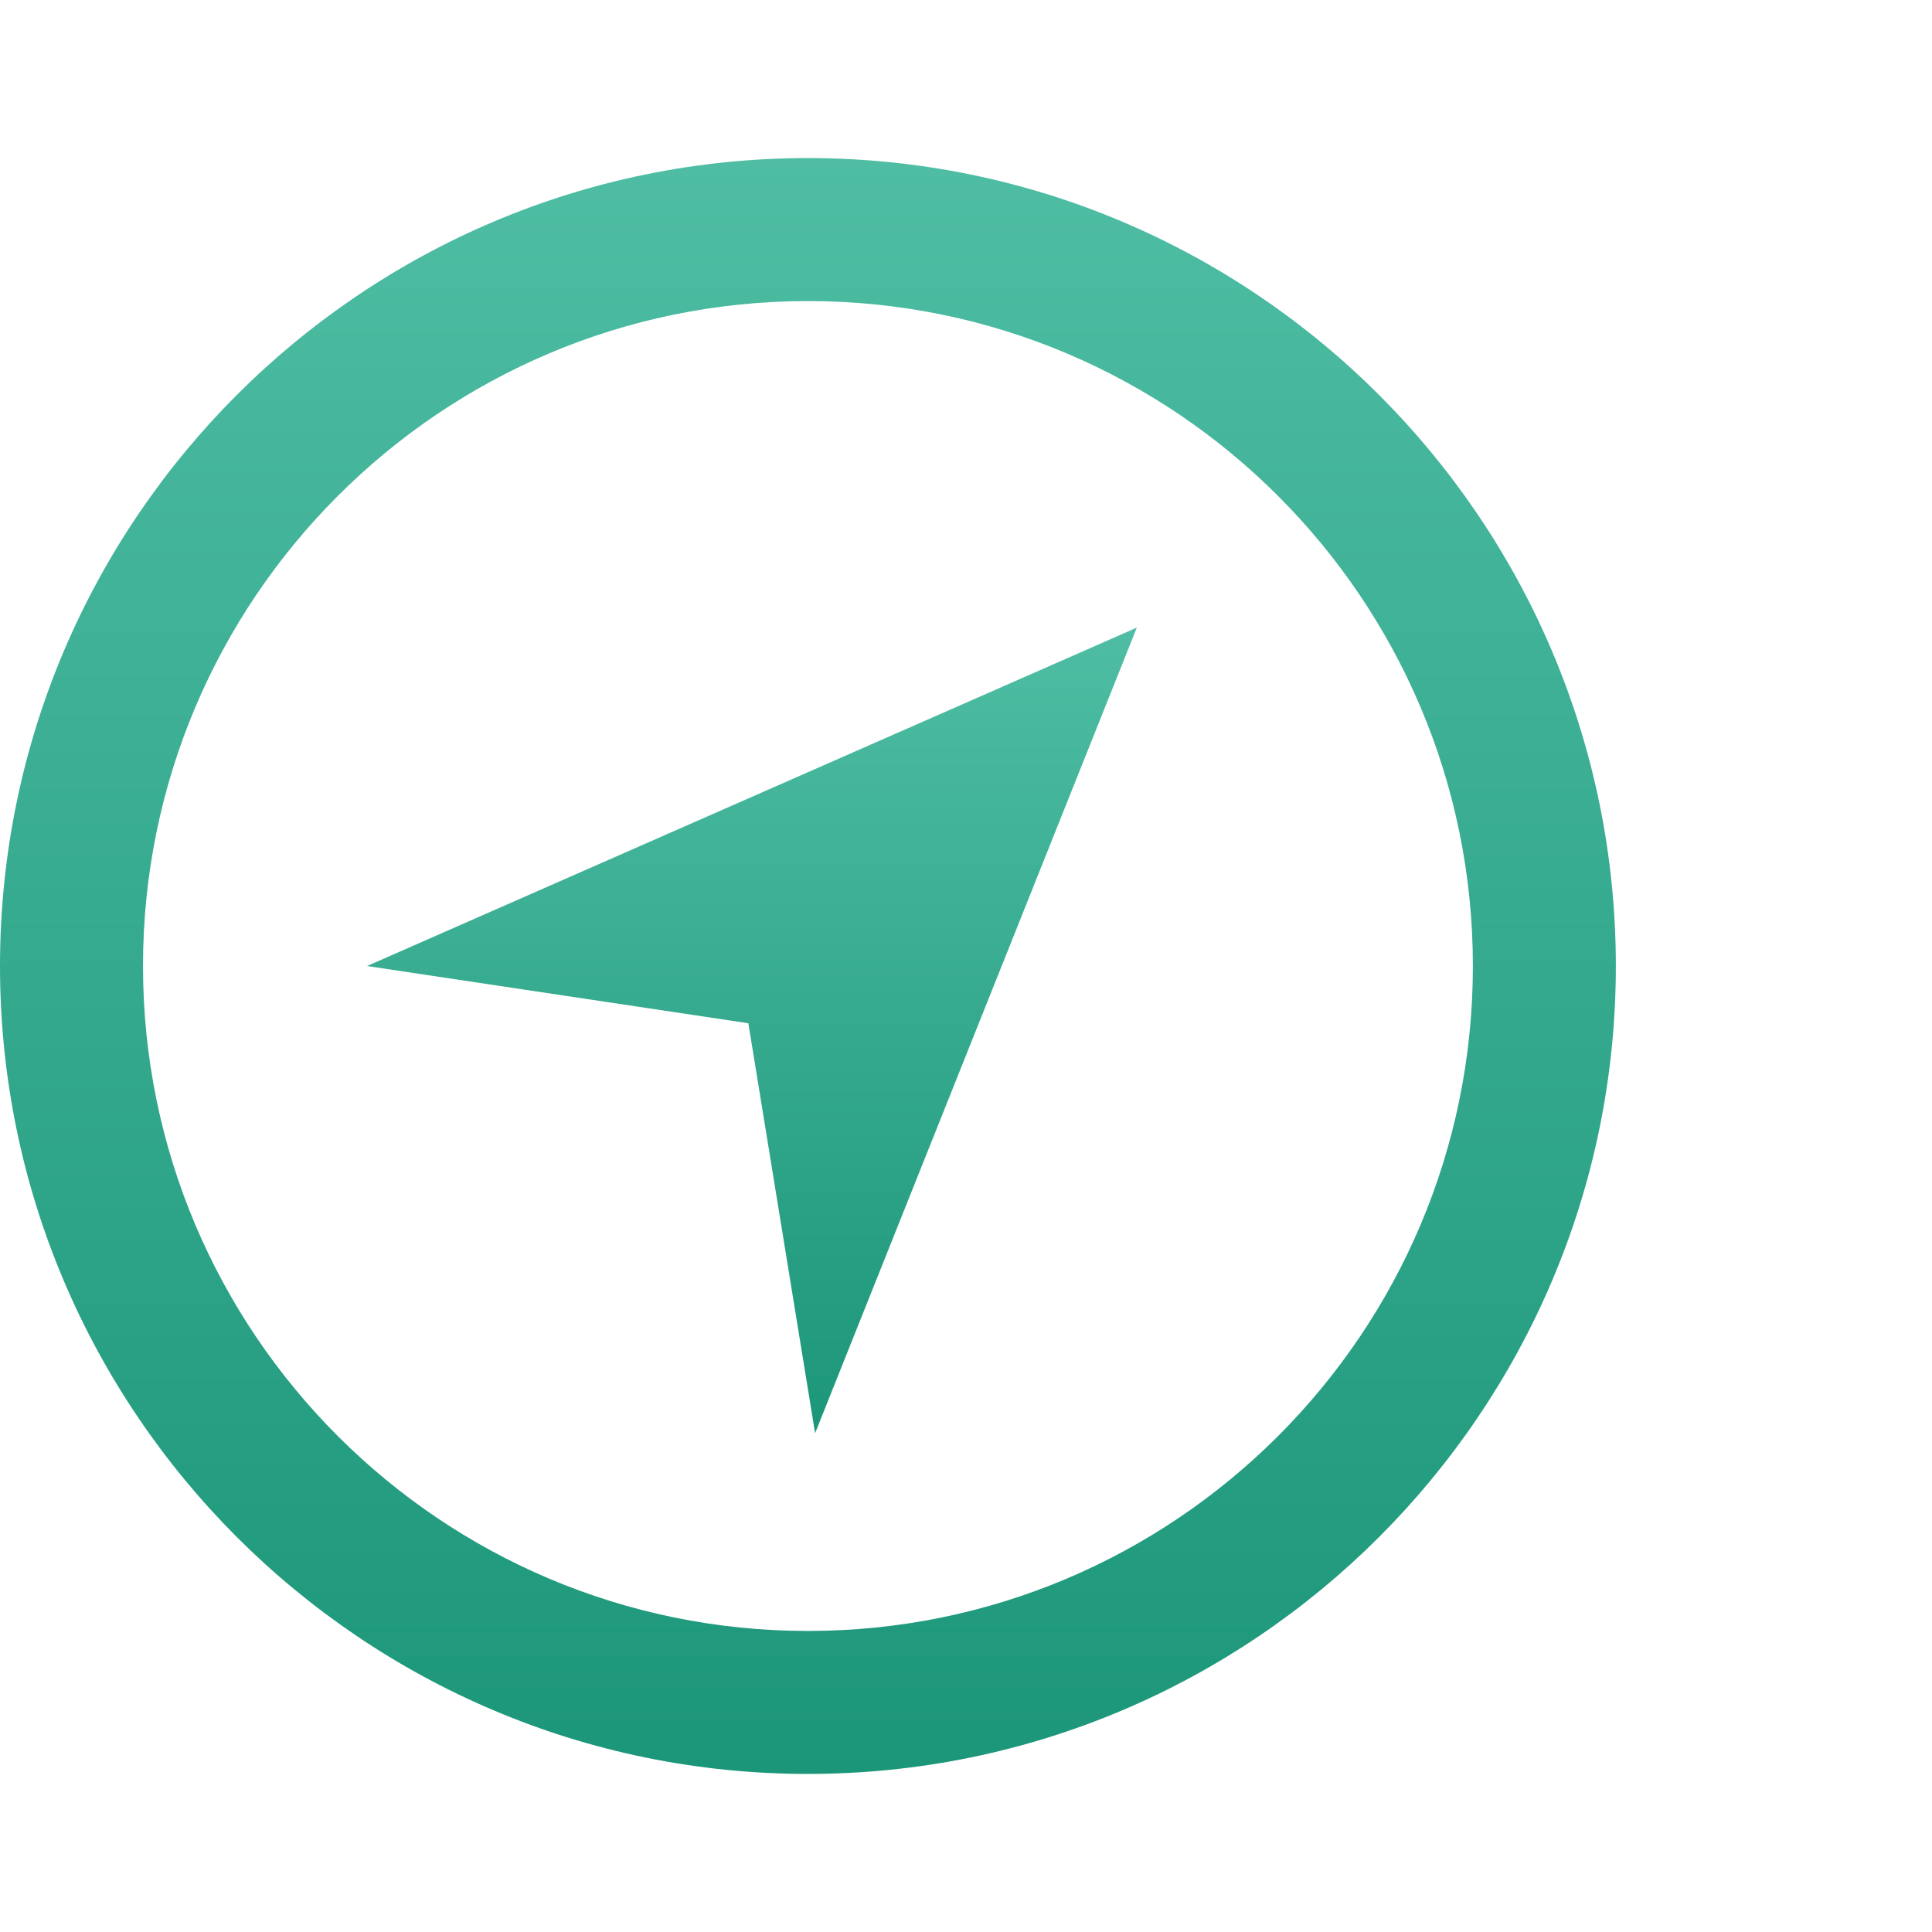
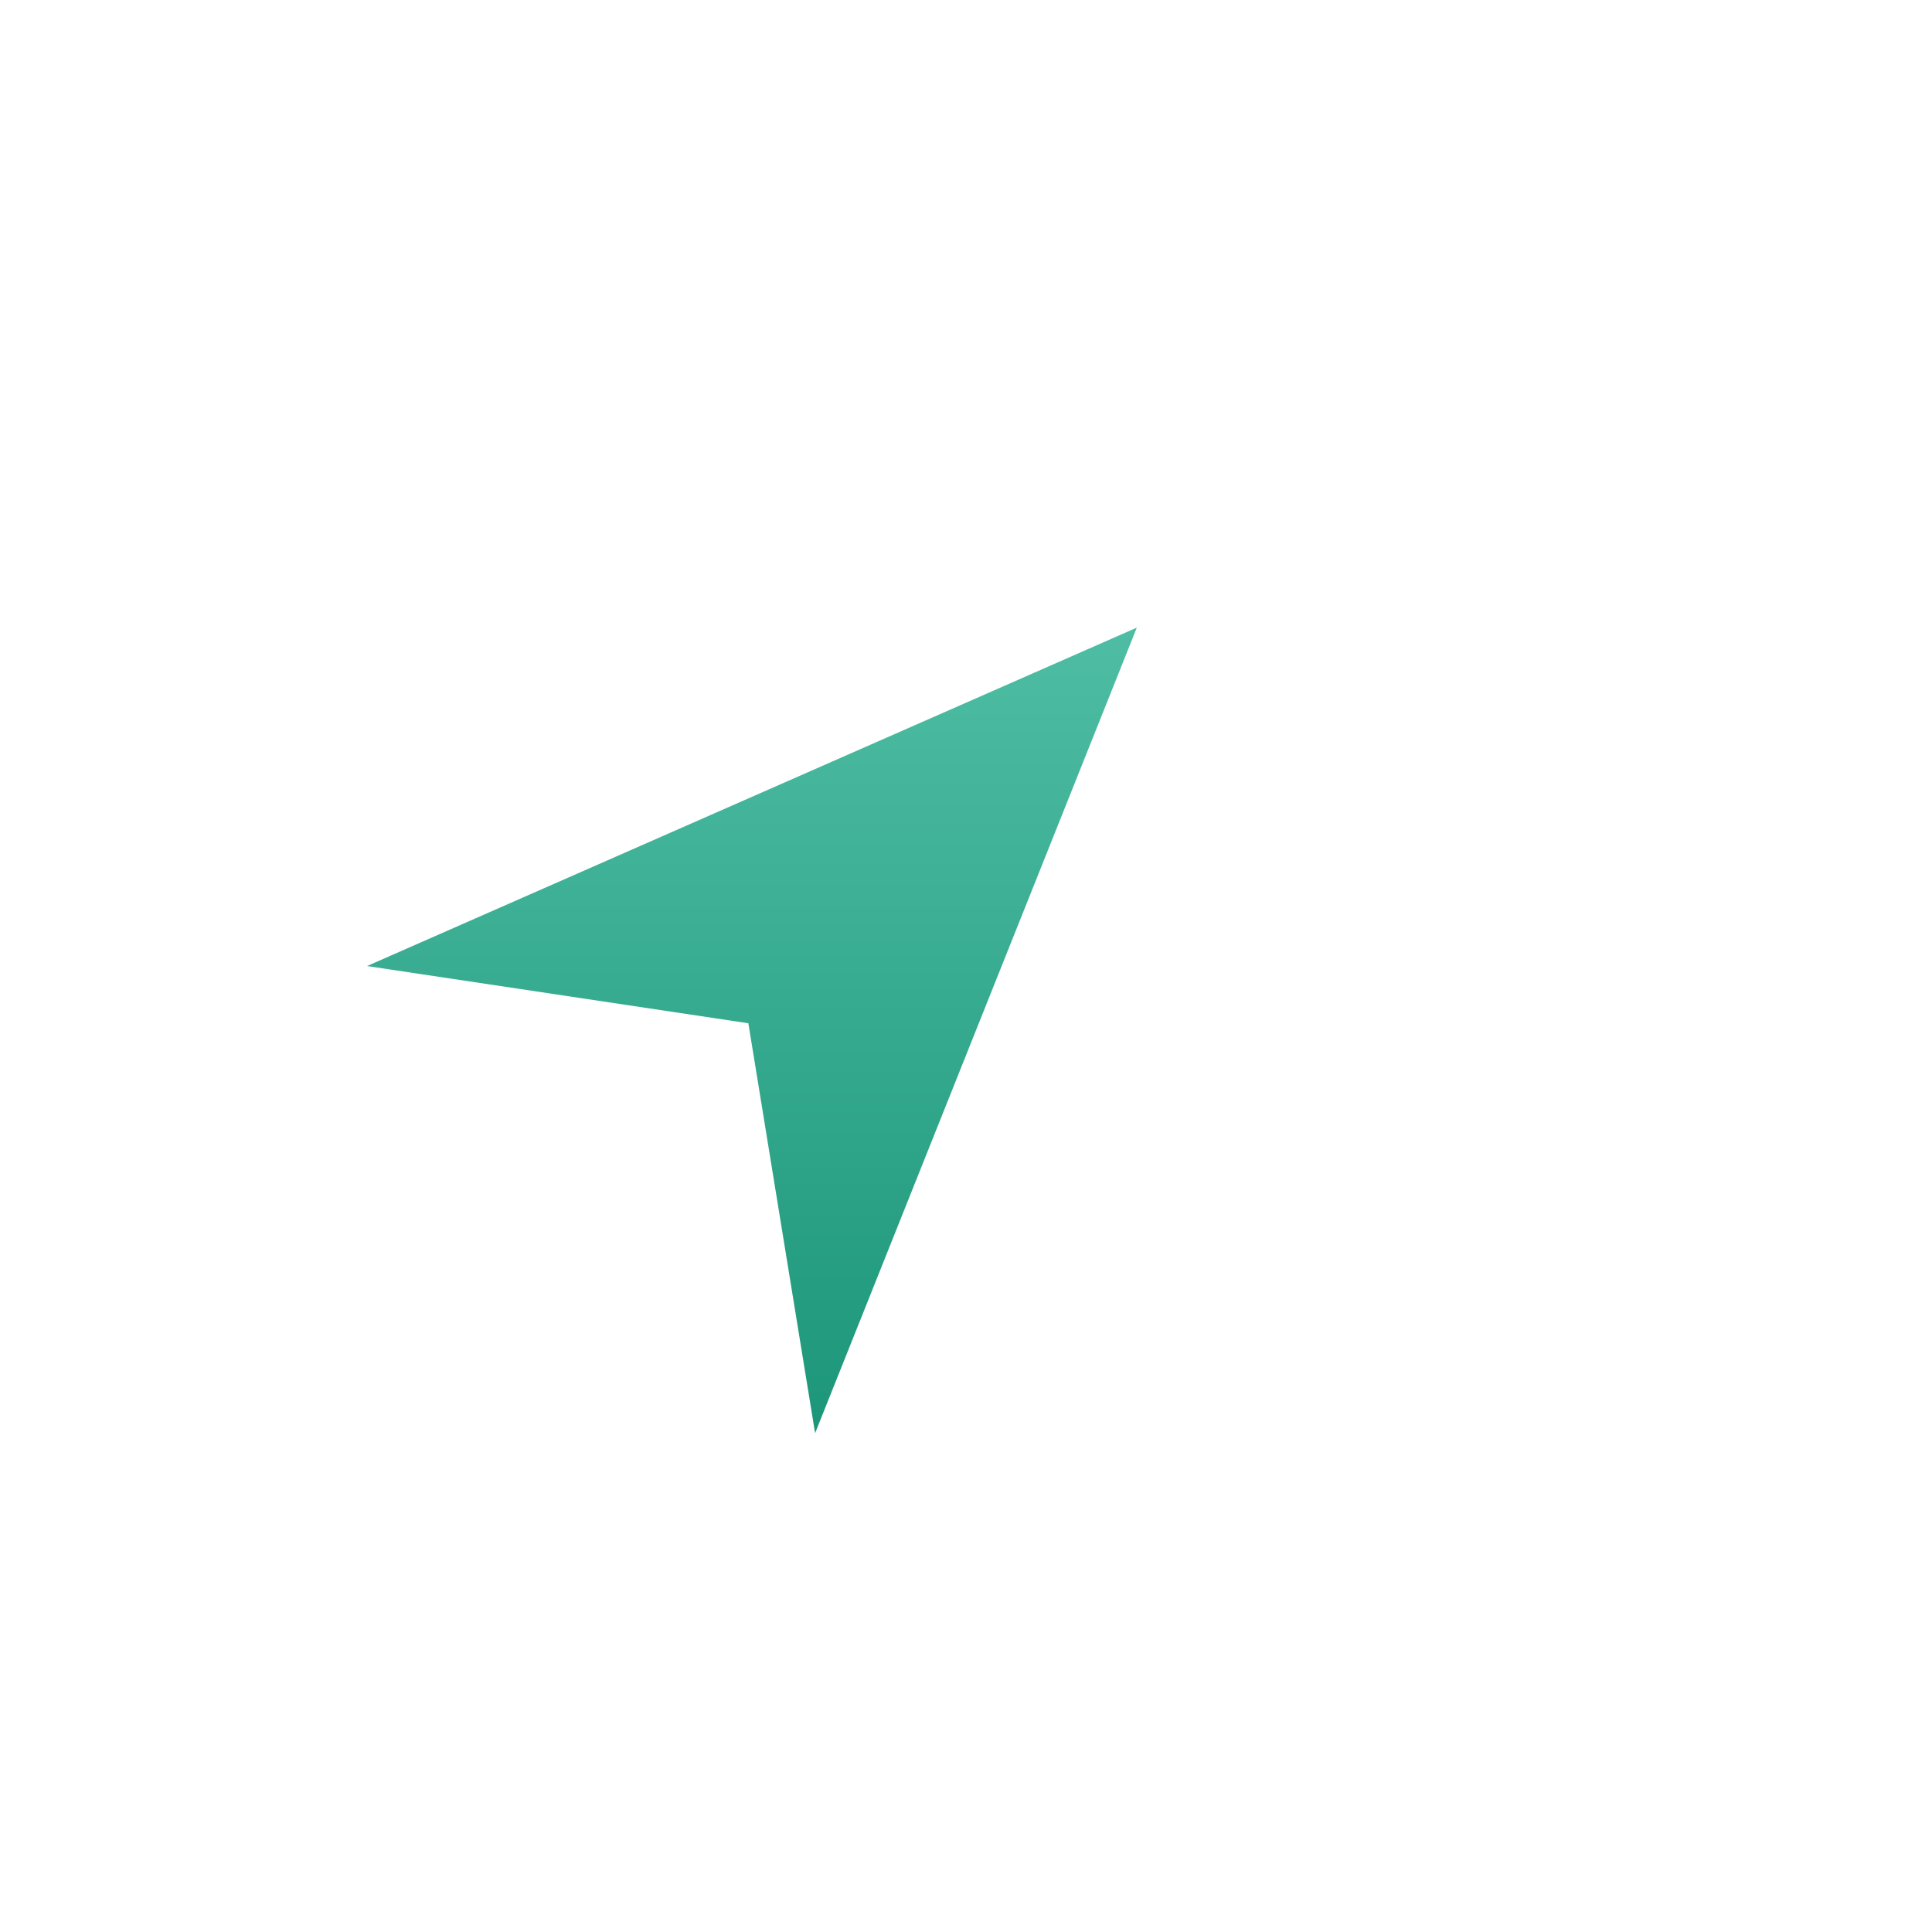
<svg xmlns="http://www.w3.org/2000/svg" width="55" height="55" viewBox="0 0 55 55">
  <linearGradient id="a" gradientUnits="userSpaceOnUse" x1="518.2" y1="800.18" x2="518.2" y2="846.18" gradientTransform="translate(-495.2 -795.68)">
    <stop offset="0" stop-color="#4ebda3" />
    <stop offset="1" stop-color="#1c9679" />
  </linearGradient>
-   <path fill="url(#a)" d="M23 50.5c-12.687 0-23-10.313-23-23s10.313-23 23-23c12.688 0 23 10.313 23 23 0 12.688-10.312 23-23 23zm0-41.929c-10.448 0-18.929 8.481-18.929 18.929S12.552 46.43 23 46.43c10.447 0 18.93-8.481 18.93-18.93S33.447 8.571 23 8.571z" />
  <linearGradient id="b" gradientUnits="userSpaceOnUse" x1="516.606" y1="813.547" x2="516.606" y2="836.479" gradientTransform="translate(-495.2 -795.68)">
    <stop offset="0" stop-color="#4ebda3" />
    <stop offset="1" stop-color="#1c9679" />
  </linearGradient>
  <path fill="url(#b)" d="M10.449 27.501l21.914-9.634-9.159 22.932-1.9-11.669-10.855-1.629z" />
</svg>